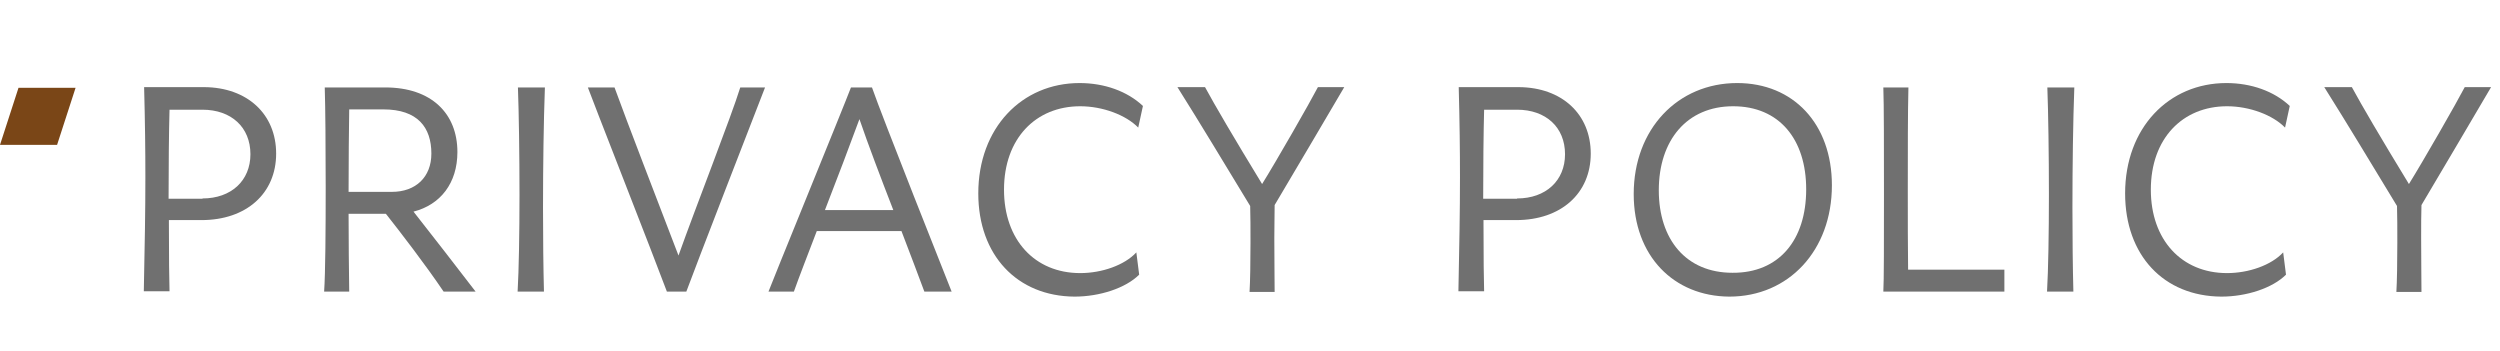
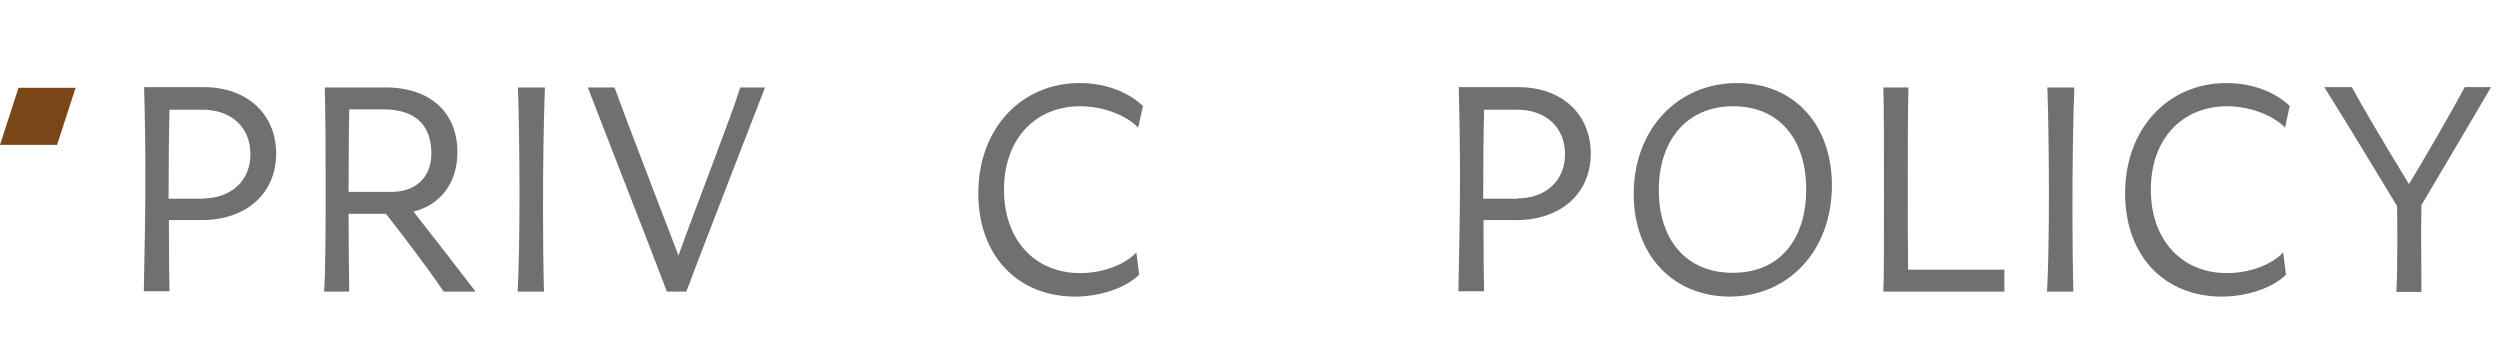
<svg xmlns="http://www.w3.org/2000/svg" version="1.1" id="Ebene_1" x="0px" y="0px" viewBox="0 0 797.2 112" style="enable-background:new 0 0 797.2 112;" xml:space="preserve">
  <style type="text/css">.st0{enable-background:new ;}	.st1{fill:#707070;}	.st2{fill:#7A4617;}</style>
  <g id="Gruppe_178" transform="translate(-81.343 -131.317)">
    <g class="st0">
      <path class="st1" d="M169.4,180.3c0,12.7-9.5,21.2-23.8,21.2h-10.4v0.8c0,10.4,0.1,19.3,0.2,21.9h-8.2c0.3-14.9,0.5-25.3,0.5-36.4 c0-8.5-0.1-17.2-0.4-28.7h19.2C160.2,159.2,169.4,167.7,169.4,180.3z M145.9,194.6c9.2,0,15.3-5.7,15.3-14.1 c0-8.6-6.1-14.2-15.3-14.2h-10.5c-0.2,7.4-0.3,18.1-0.3,28.4H145.9z" />
      <path class="st1" d="M222.8,224.3c-5.8-8.6-13.9-19.1-18.4-24.8h-11.9c0,8.7,0.1,17.5,0.2,24.8h-8c0.4-5.8,0.5-19.5,0.5-33.3 c0-12.6-0.1-25.2-0.3-31.8h19.3c14.7,0,23,8.3,23,20.6c0,9.9-5.4,16.8-14,19c6.8,8.7,13,16.6,19.8,25.5H222.8z M192.7,166.2 c-0.1,6.6-0.2,16.2-0.2,26.3h13.8c7.6,0,12.6-4.7,12.6-12.2c0-8.3-4.3-14.1-15.3-14.1H192.7z" />
      <path class="st1" d="M246.4,224.3c0.4-6.9,0.6-18.7,0.6-30.8c0-12.9-0.2-26.2-0.5-34.3h8.6c-0.4,10.8-0.6,24.9-0.6,38.4 c0,9.7,0.1,19.1,0.3,26.7H246.4z" />
      <path class="st1" d="M325.3,159.2c-2,5.1-22.9,59-25.1,65.1H294c-3.2-8.7-25.2-64.8-25.2-65.1h8.5c3.8,10.5,14,36.9,20.4,53.6 c5.6-15.7,16.9-44.5,19.7-53.6H325.3z" />
-       <path class="st1" d="M376.1,224.3c-1.6-4.4-4.3-11.4-7.3-19.3h-27c-2.9,7.6-5.6,14.5-7.3,19.3h-8.1c0-0.3,24-59,26.3-65.1h6.7 c3.1,9,24,61.6,25.4,65.1H376.1z M366.2,198.3c-4-10.3-8.1-21.1-10.8-29c-2.9,7.9-7,18.7-11,29H366.2z" />
      <path class="st1" d="M393.3,193c0-20.9,13.9-35.2,32.3-35.2c7.9,0,15.2,2.6,20.2,7.3l-1.5,6.9c-3.9-4-11.3-6.8-18.5-6.8 c-14.2,0-24.3,10.3-24.3,26.6c0,16,9.8,26.6,24.3,26.6c6.9,0,14.1-2.5,17.9-6.6l0.9,7.1c-4.3,4.3-12.6,7-20.6,7 C405.7,225.8,393.3,212.7,393.3,193z" />
-       <path class="st1" d="M487.7,207.3c0,6.9,0.1,13.9,0.1,17.1h-8c0.2-3.3,0.3-9.5,0.3-15.7c0-4.3,0-8.6-0.1-11.7 c-8.5-14-15.9-26.3-23.2-37.9h8.8c3.2,5.9,9,15.8,18.2,30.9c4.6-7.4,15.2-25.9,17.8-30.9h8.4c-3.4,5.8-16.6,28.2-22.2,37.6 C487.8,199.7,487.7,203.3,487.7,207.3z" />
      <path class="st1" d="M588.6,180.3c0,12.7-9.5,21.2-23.8,21.2h-10.4v0.8c0,10.4,0.1,19.3,0.2,21.9h-8.2c0.3-14.9,0.5-25.3,0.5-36.4 c0-8.5-0.1-17.2-0.4-28.7h19.2C579.4,159.2,588.6,167.7,588.6,180.3z M565.1,194.6c9.2,0,15.3-5.7,15.3-14.1 c0-8.6-6.1-14.2-15.3-14.2h-10.5c-0.2,7.4-0.3,18.1-0.3,28.4H565.1z" />
      <path class="st1" d="M602.3,193.2c0-20.8,14.1-35.4,33-35.4c17.9,0,30.2,13,30.2,32.6c0,20.8-13.8,35.5-32.7,35.5 C615.1,225.8,602.3,213,602.3,193.2z M657.3,191.7c0-16-8.6-26.5-23.3-26.5S610.3,176,610.3,192c0,15.7,8.7,26.3,23.5,26.3 C648.6,218.4,657.3,207.9,657.3,191.7z" />
      <path class="st1" d="M720.5,217.3v7h-38.6c0.2-3,0.2-16.6,0.2-30.9c0-14.2,0-29-0.2-34.2h8c-0.2,7.7-0.2,20.5-0.2,32.7 c0,9.1,0,18.8,0.1,25.4H720.5z" />
      <path class="st1" d="M734.1,224.3c0.4-6.9,0.6-18.7,0.6-30.8c0-12.9-0.2-26.2-0.5-34.3h8.6c-0.4,10.8-0.6,24.9-0.6,38.4 c0,9.7,0.1,19.1,0.3,26.7H734.1z" />
      <path class="st1" d="M759,193c0-20.9,13.9-35.2,32.3-35.2c7.9,0,15.2,2.6,20.2,7.3l-1.5,6.9c-3.9-4-11.3-6.8-18.5-6.8 c-14.2,0-24.3,10.3-24.3,26.6c0,16,9.8,26.6,24.3,26.6c6.9,0,14.1-2.5,17.9-6.6l0.9,7.1c-4.3,4.3-12.6,7-20.6,7 C771.3,225.8,759,212.7,759,193z" />
      <path class="st1" d="M853.4,207.3c0,6.9,0.1,13.9,0.1,17.1h-8c0.2-3.3,0.3-9.5,0.3-15.7c0-4.3,0-8.6-0.1-11.7 c-8.5-14-15.9-26.3-23.2-37.9h8.8c3.2,5.9,9,15.8,18.2,30.9c4.6-7.4,15.2-25.9,17.8-30.9h8.4c-3.4,5.8-16.6,28.2-22.2,37.6 C853.4,199.7,853.4,203.3,853.4,207.3z" />
    </g>
    <g id="Gruppe_45" transform="translate(81.343 159.317)">
      <g id="Pfad_11">
        <path class="st2" d="M5.9,0L0,18.2h18.2L24.1,0H5.9z" />
      </g>
    </g>
  </g>
</svg>